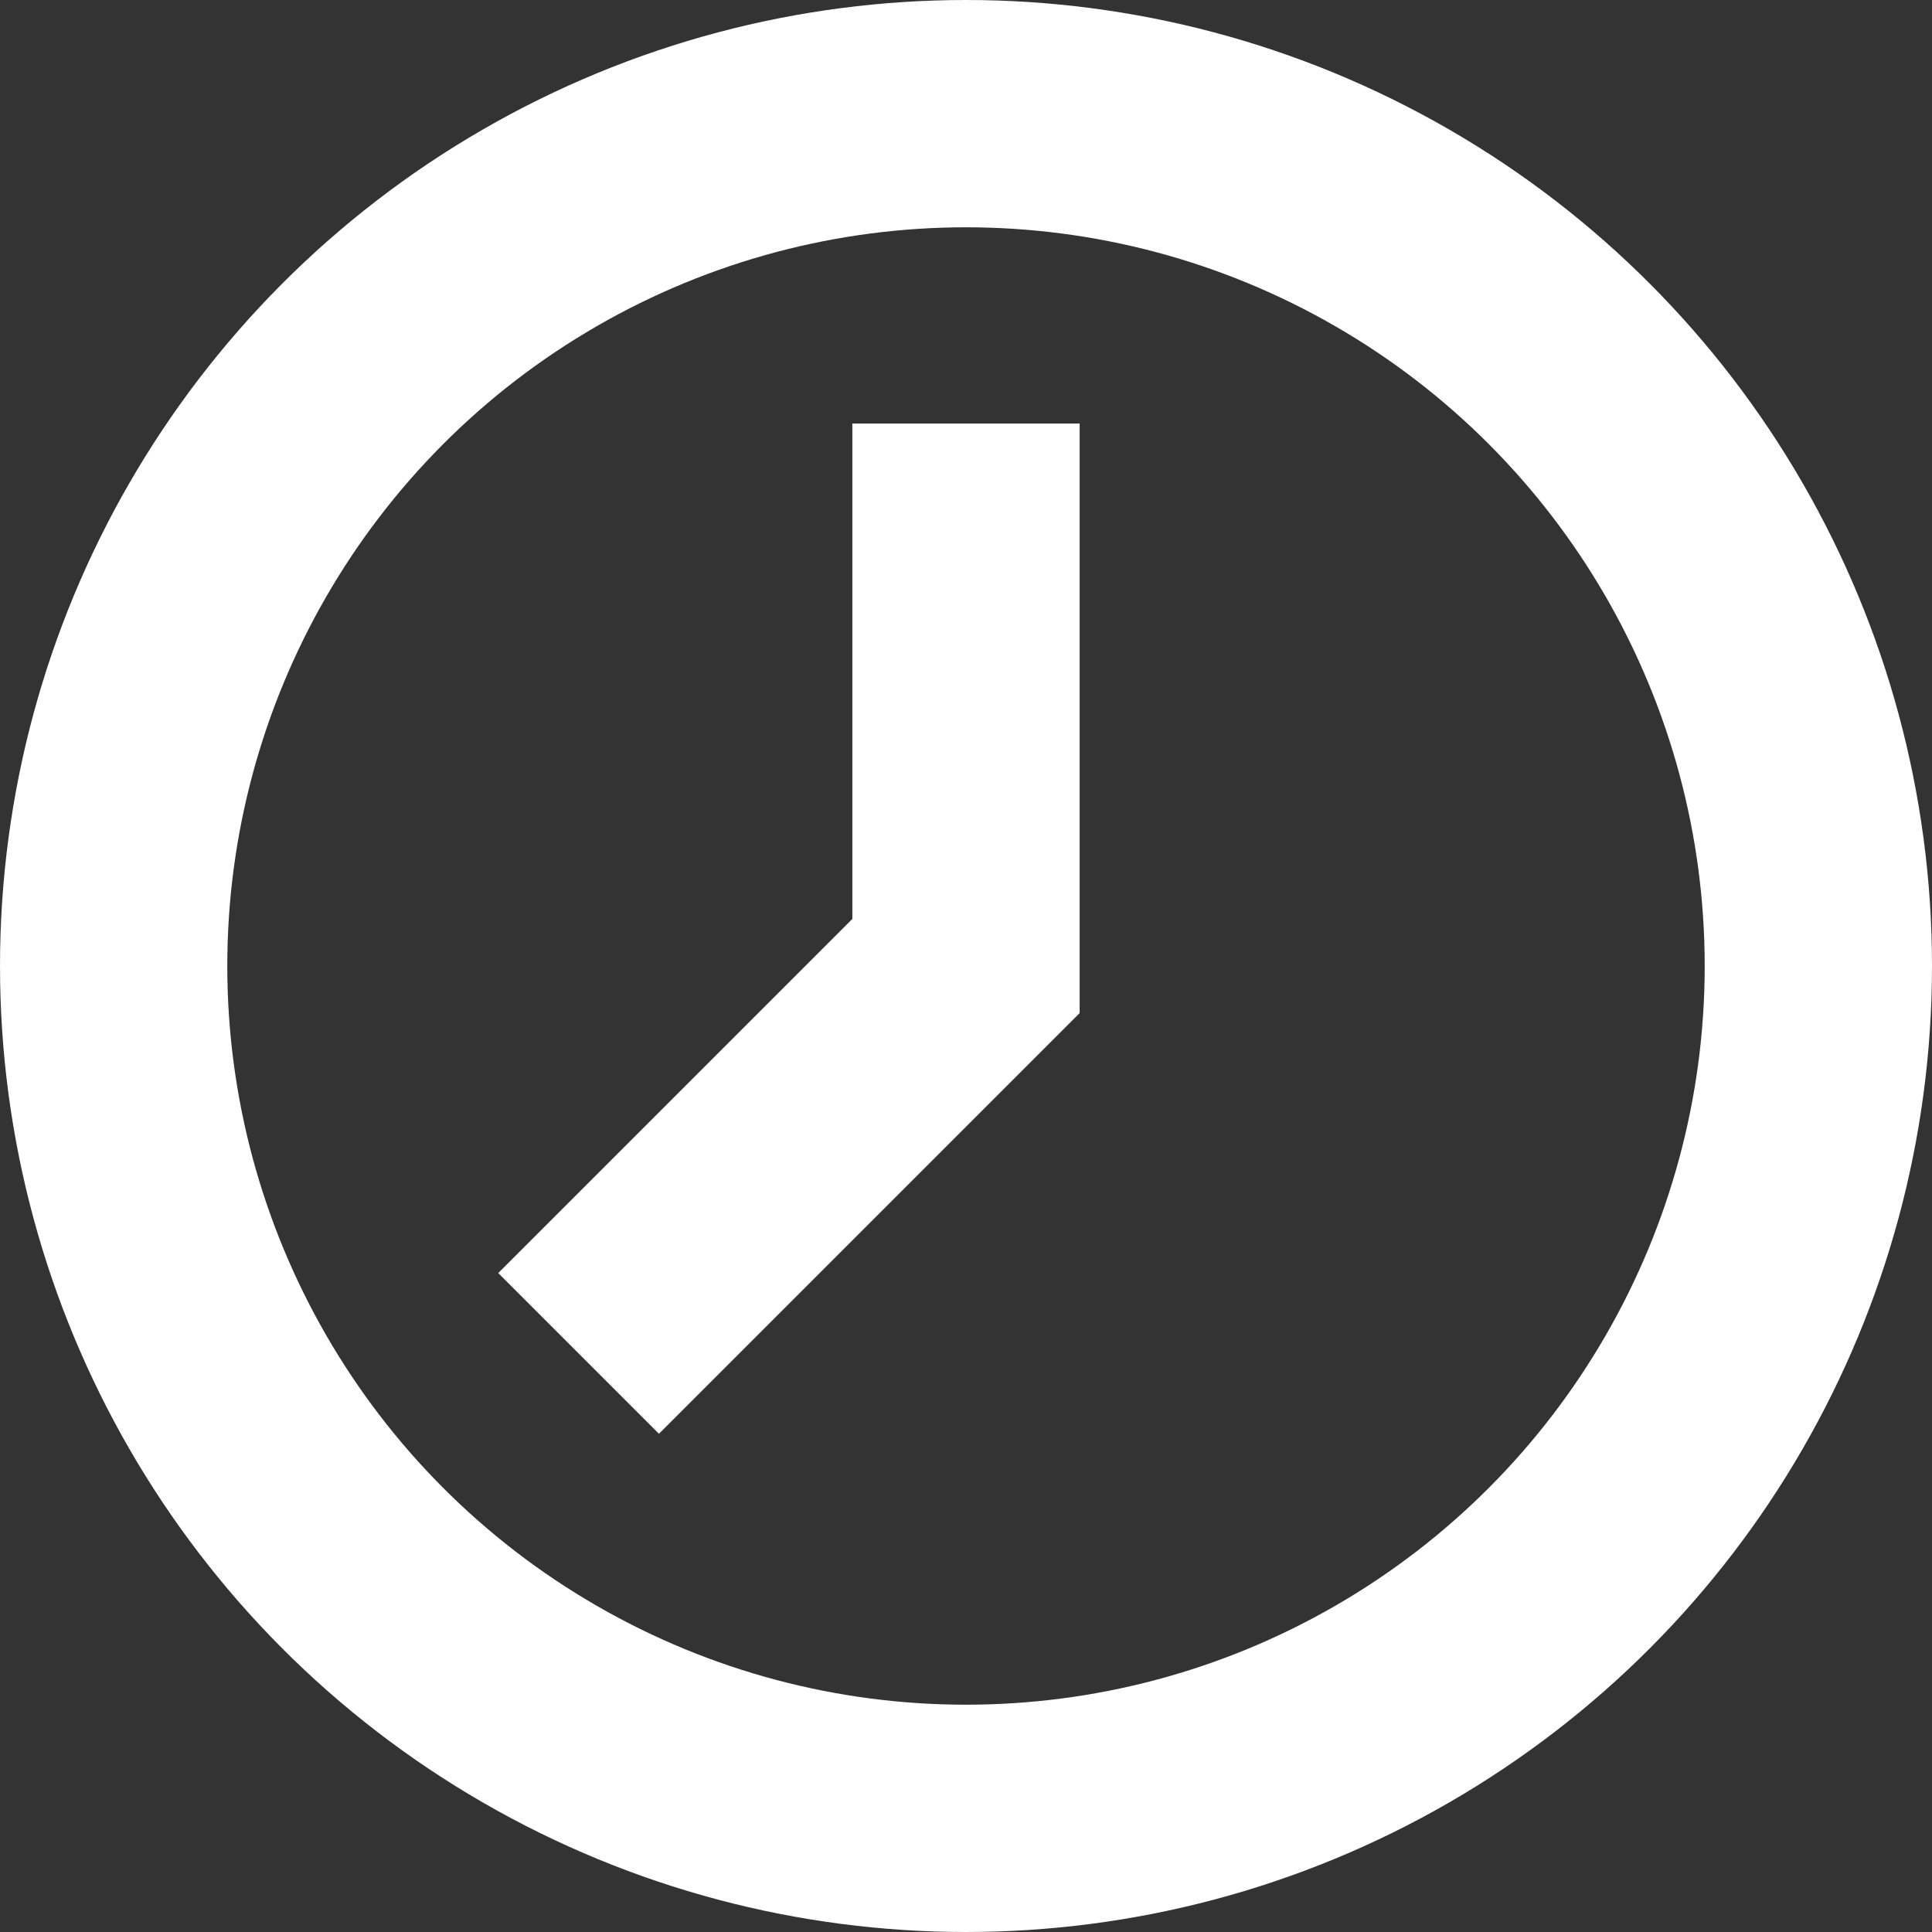
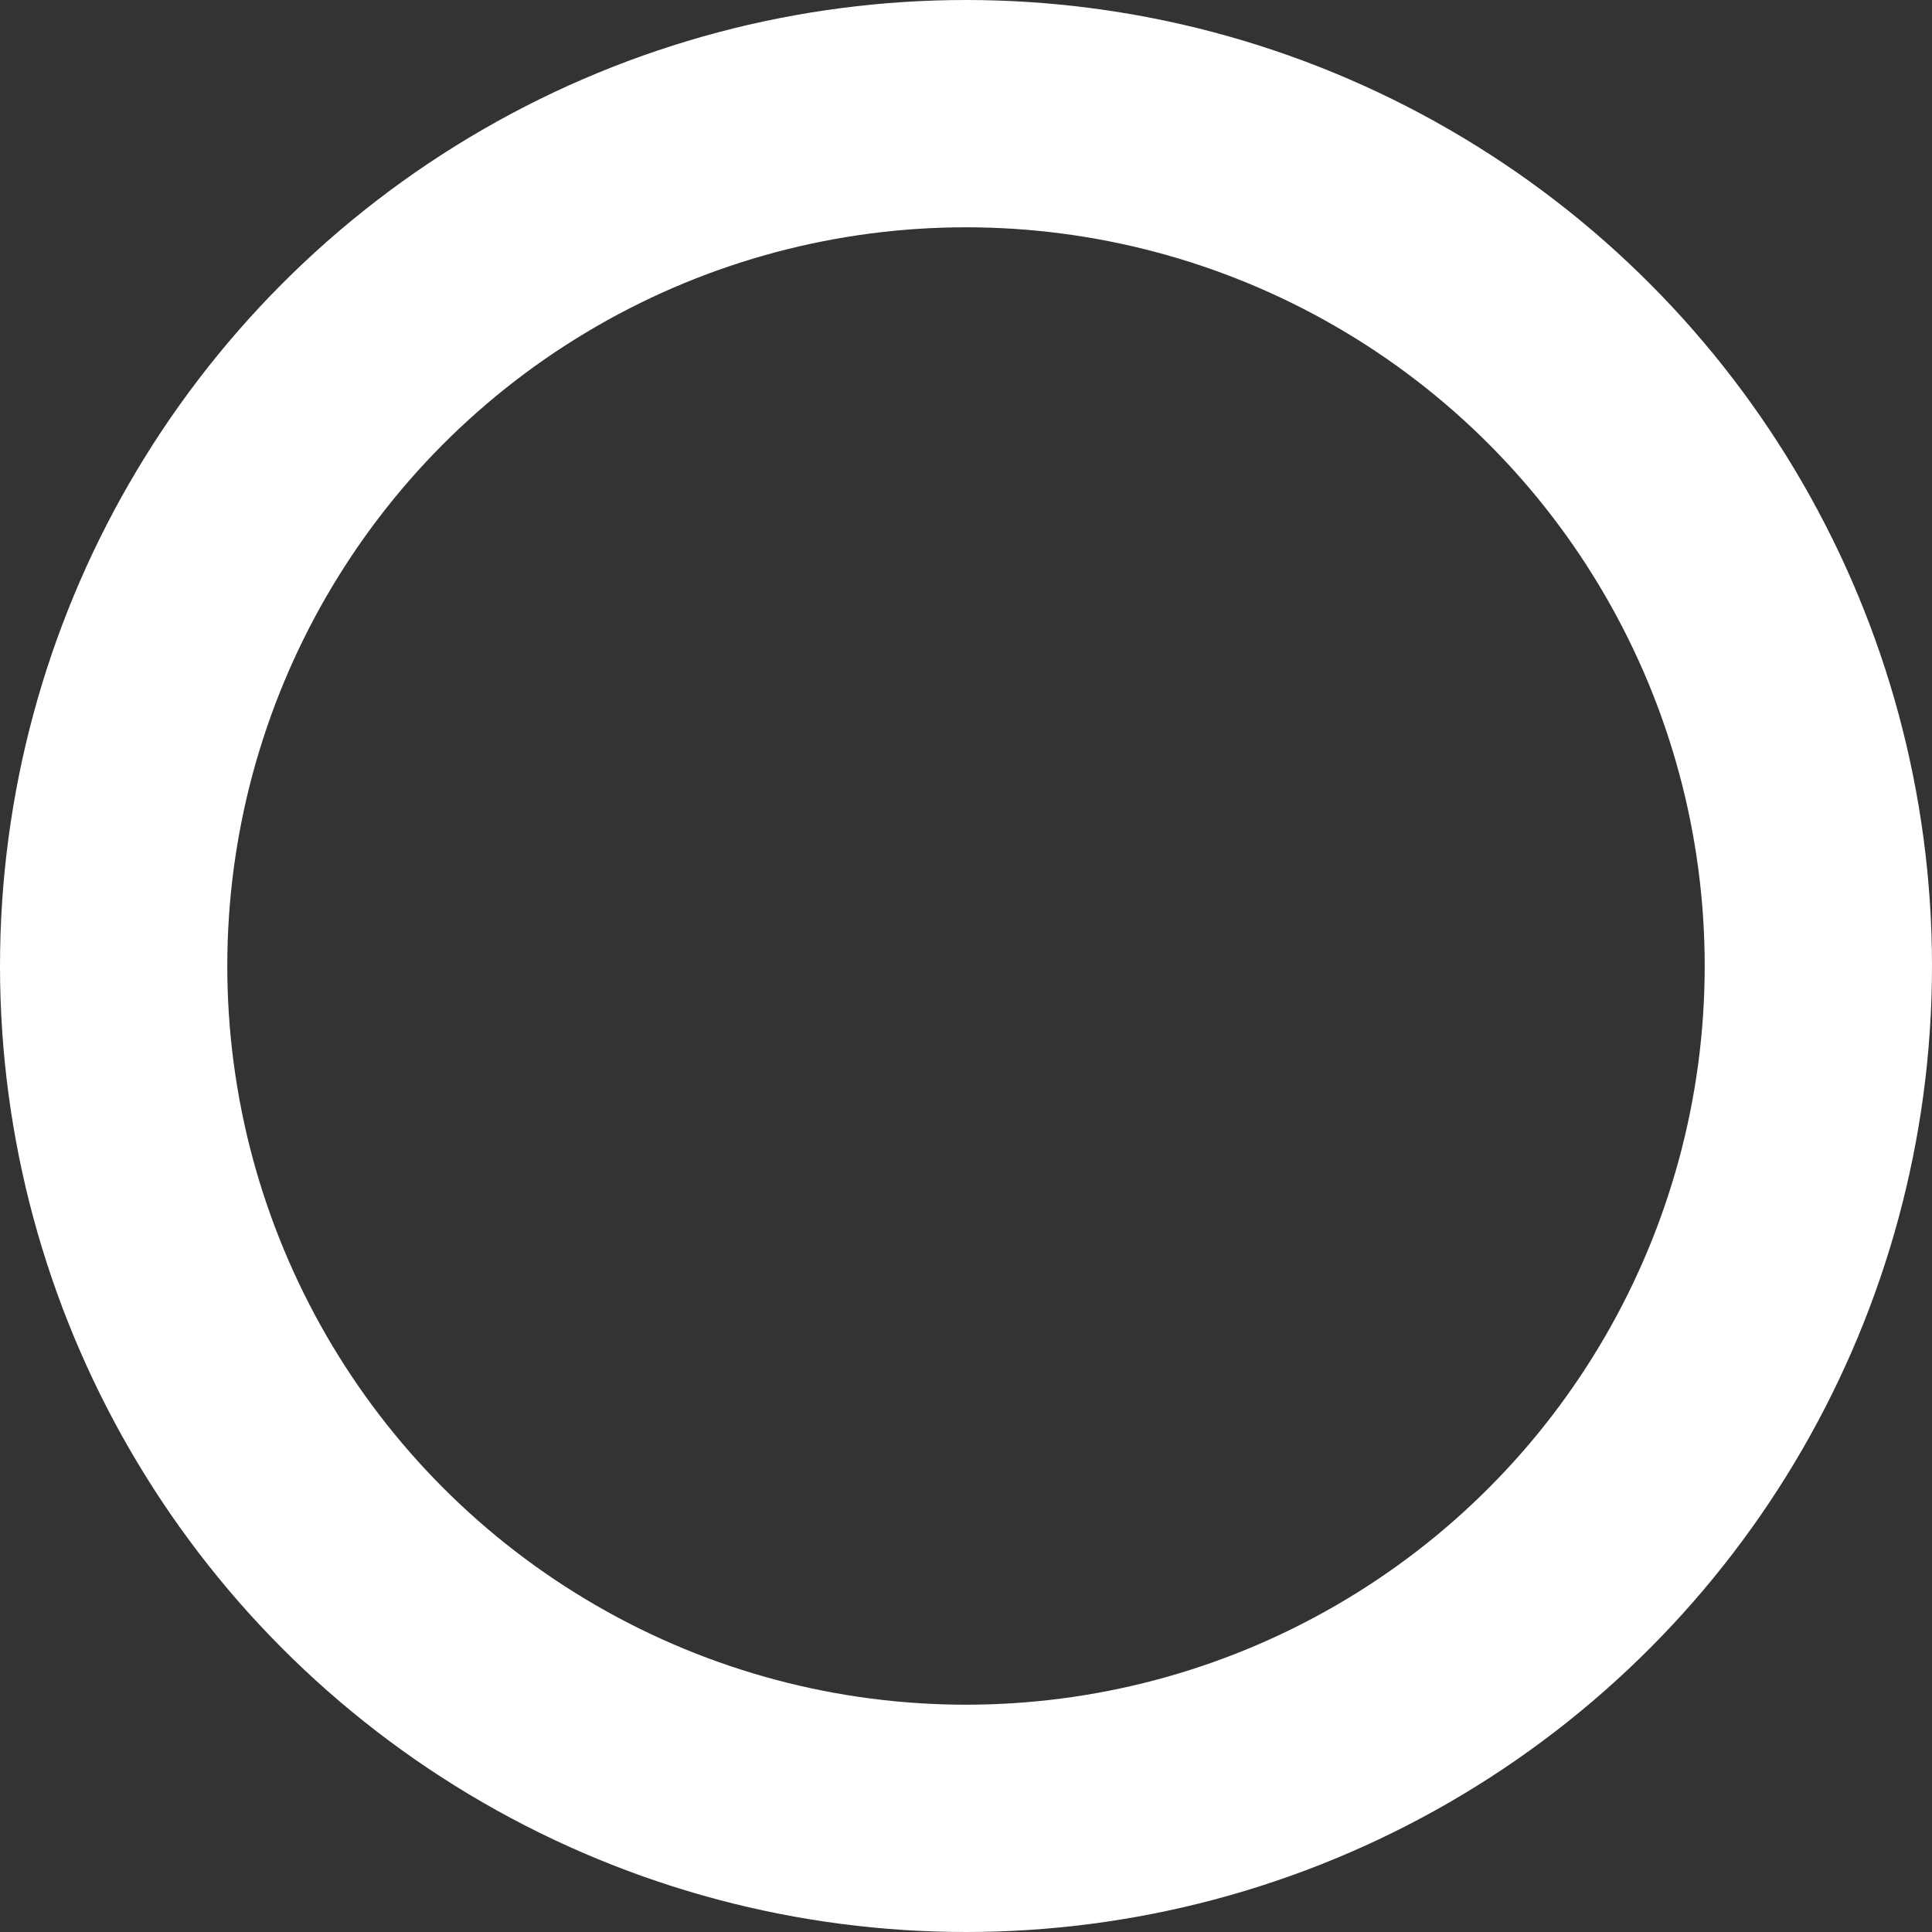
<svg xmlns="http://www.w3.org/2000/svg" width="17px" height="17px" viewBox="0 0 17 17" version="1.1">
  <rect x="0" y="0" width="17" height="17" fill="#333333" stroke="none" />
  <title>ico_clock</title>
  <desc>Created with Sketch.</desc>
  <g id="spec" stroke="none" stroke-width="1" fill="none" fill-rule="evenodd">
    <g id="Artboard" transform="translate(-521, -148)" fill-rule="nonzero" stroke="#FFFFFF" stroke-width="2">
      <g id="ico_clock" transform="translate(522, 149)">
        <g id="Group-5">
          <circle id="Oval" cx="7.5" cy="7.5" r="7.5" />
-           <polyline id="Path-5" points="7.5 2.727 7.5 7.5 4.091 10.909" />
        </g>
      </g>
    </g>
  </g>
</svg>